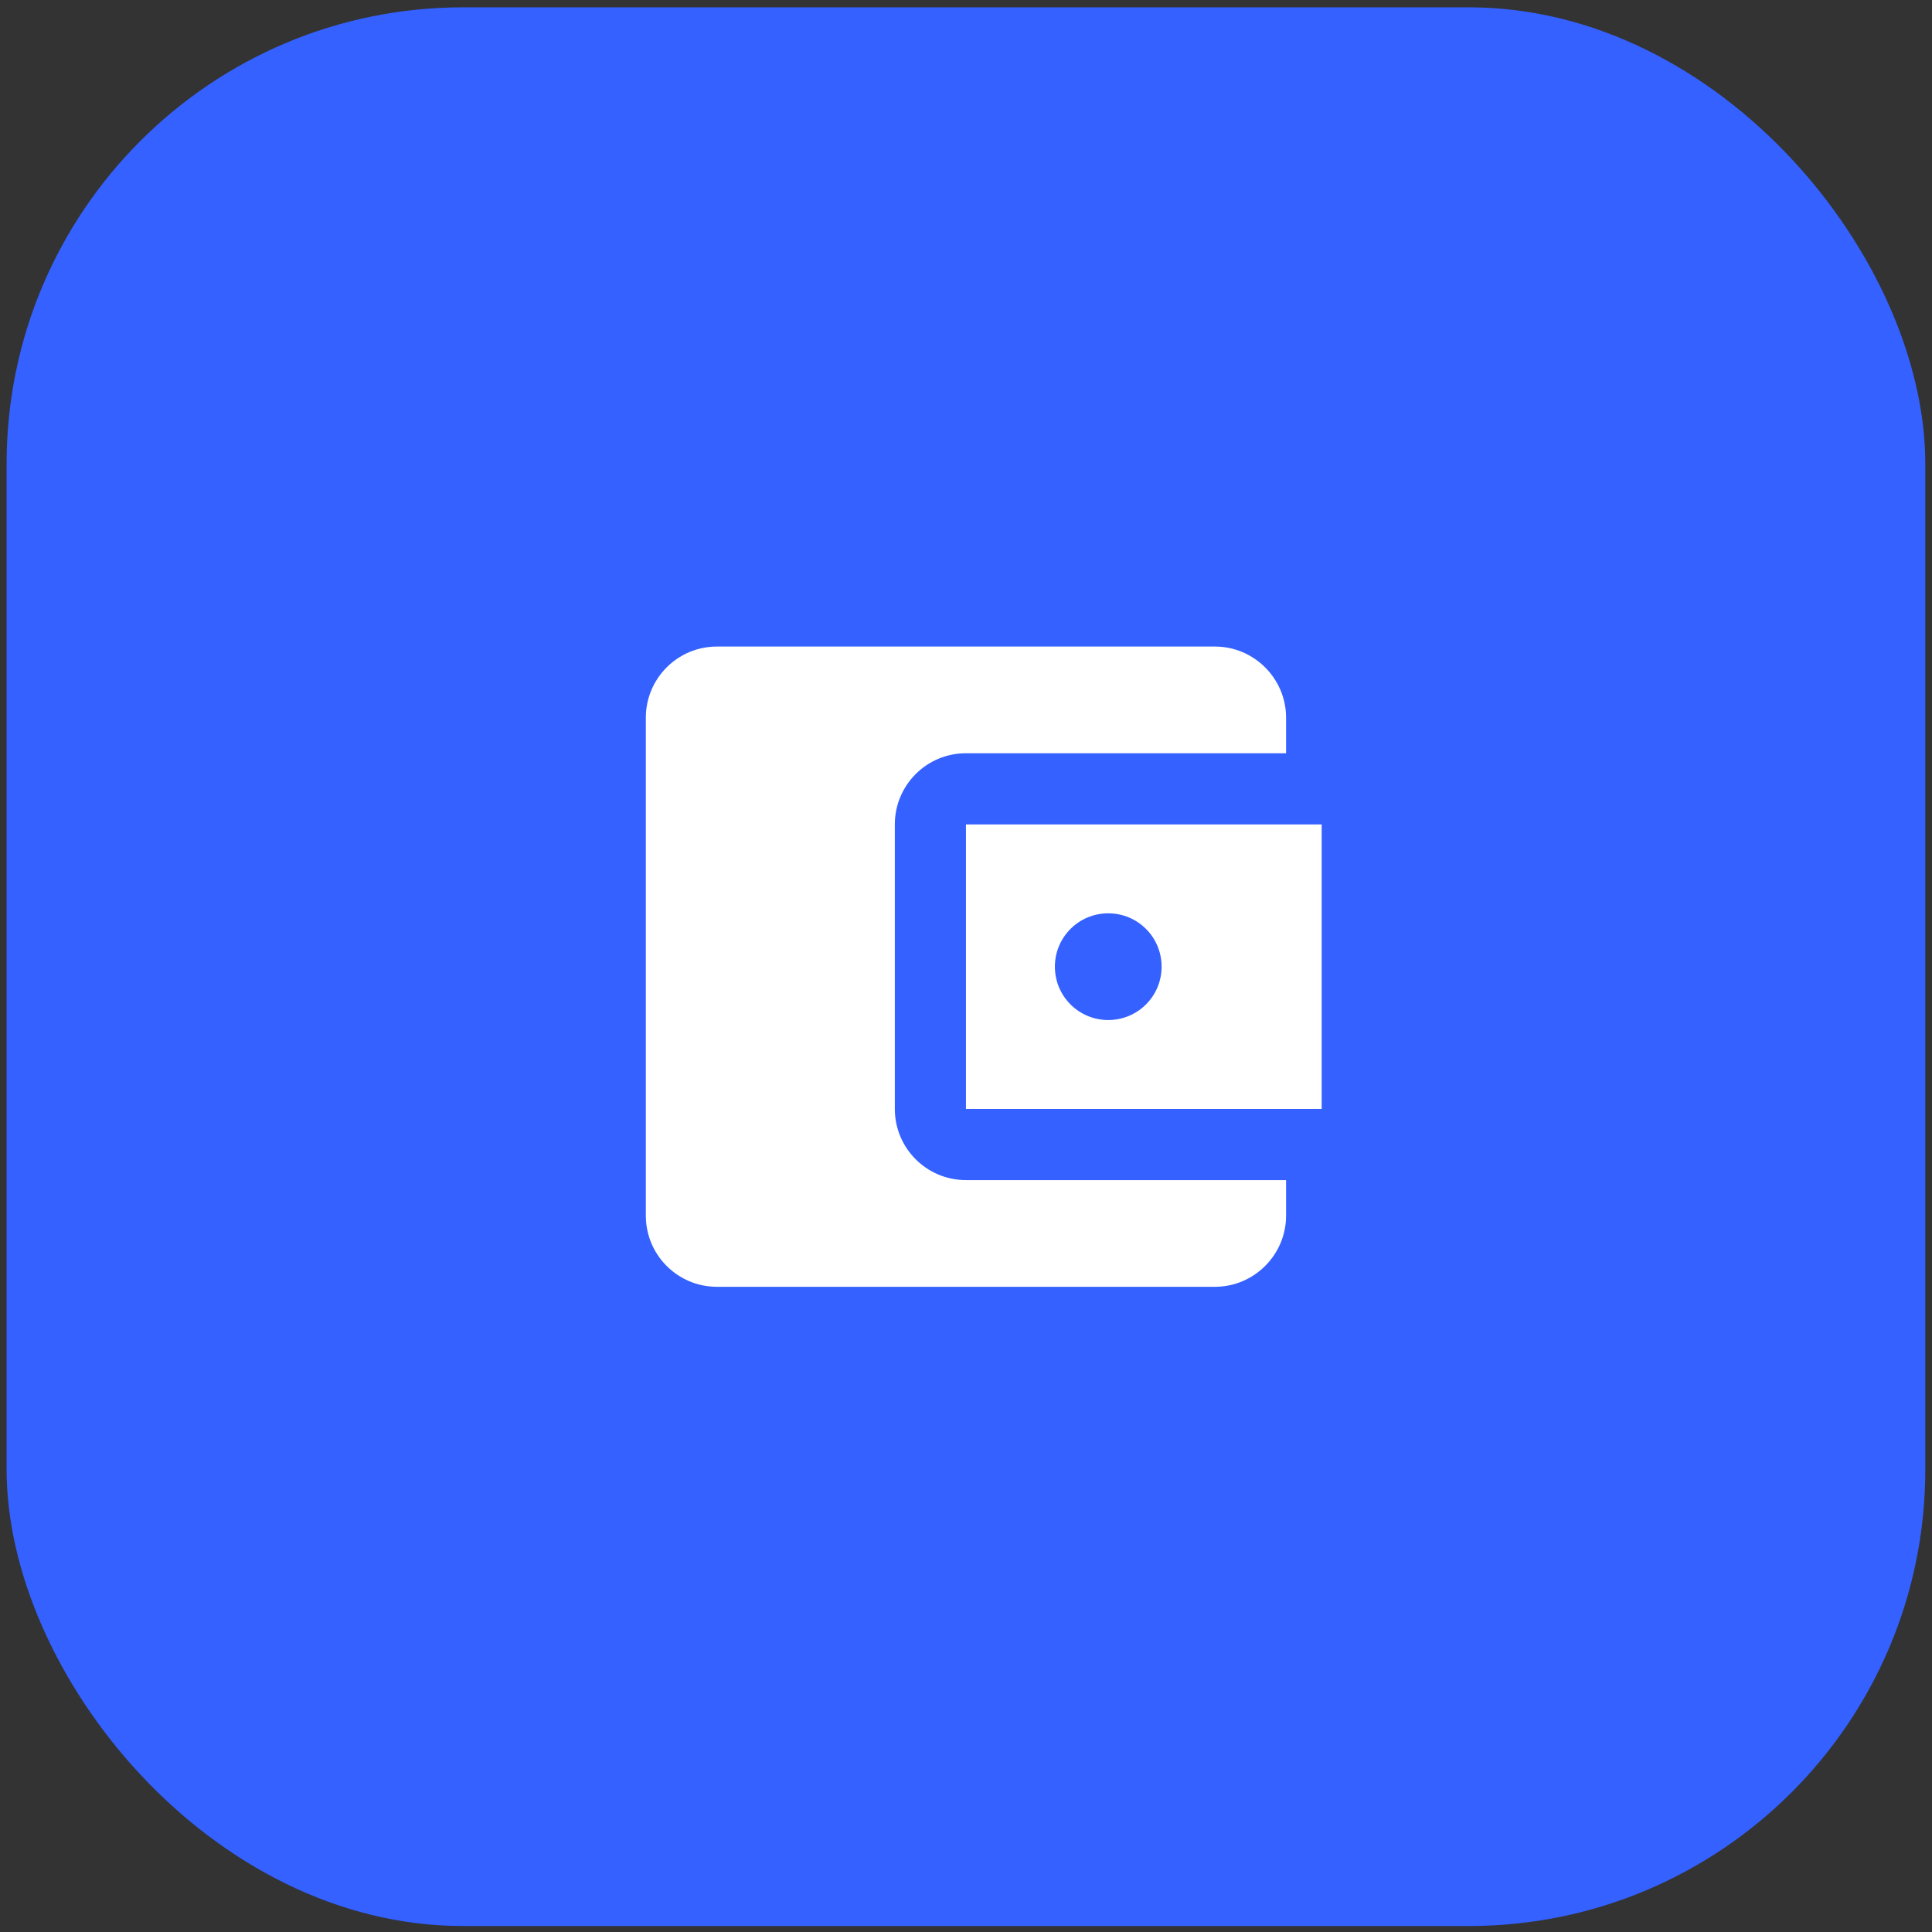
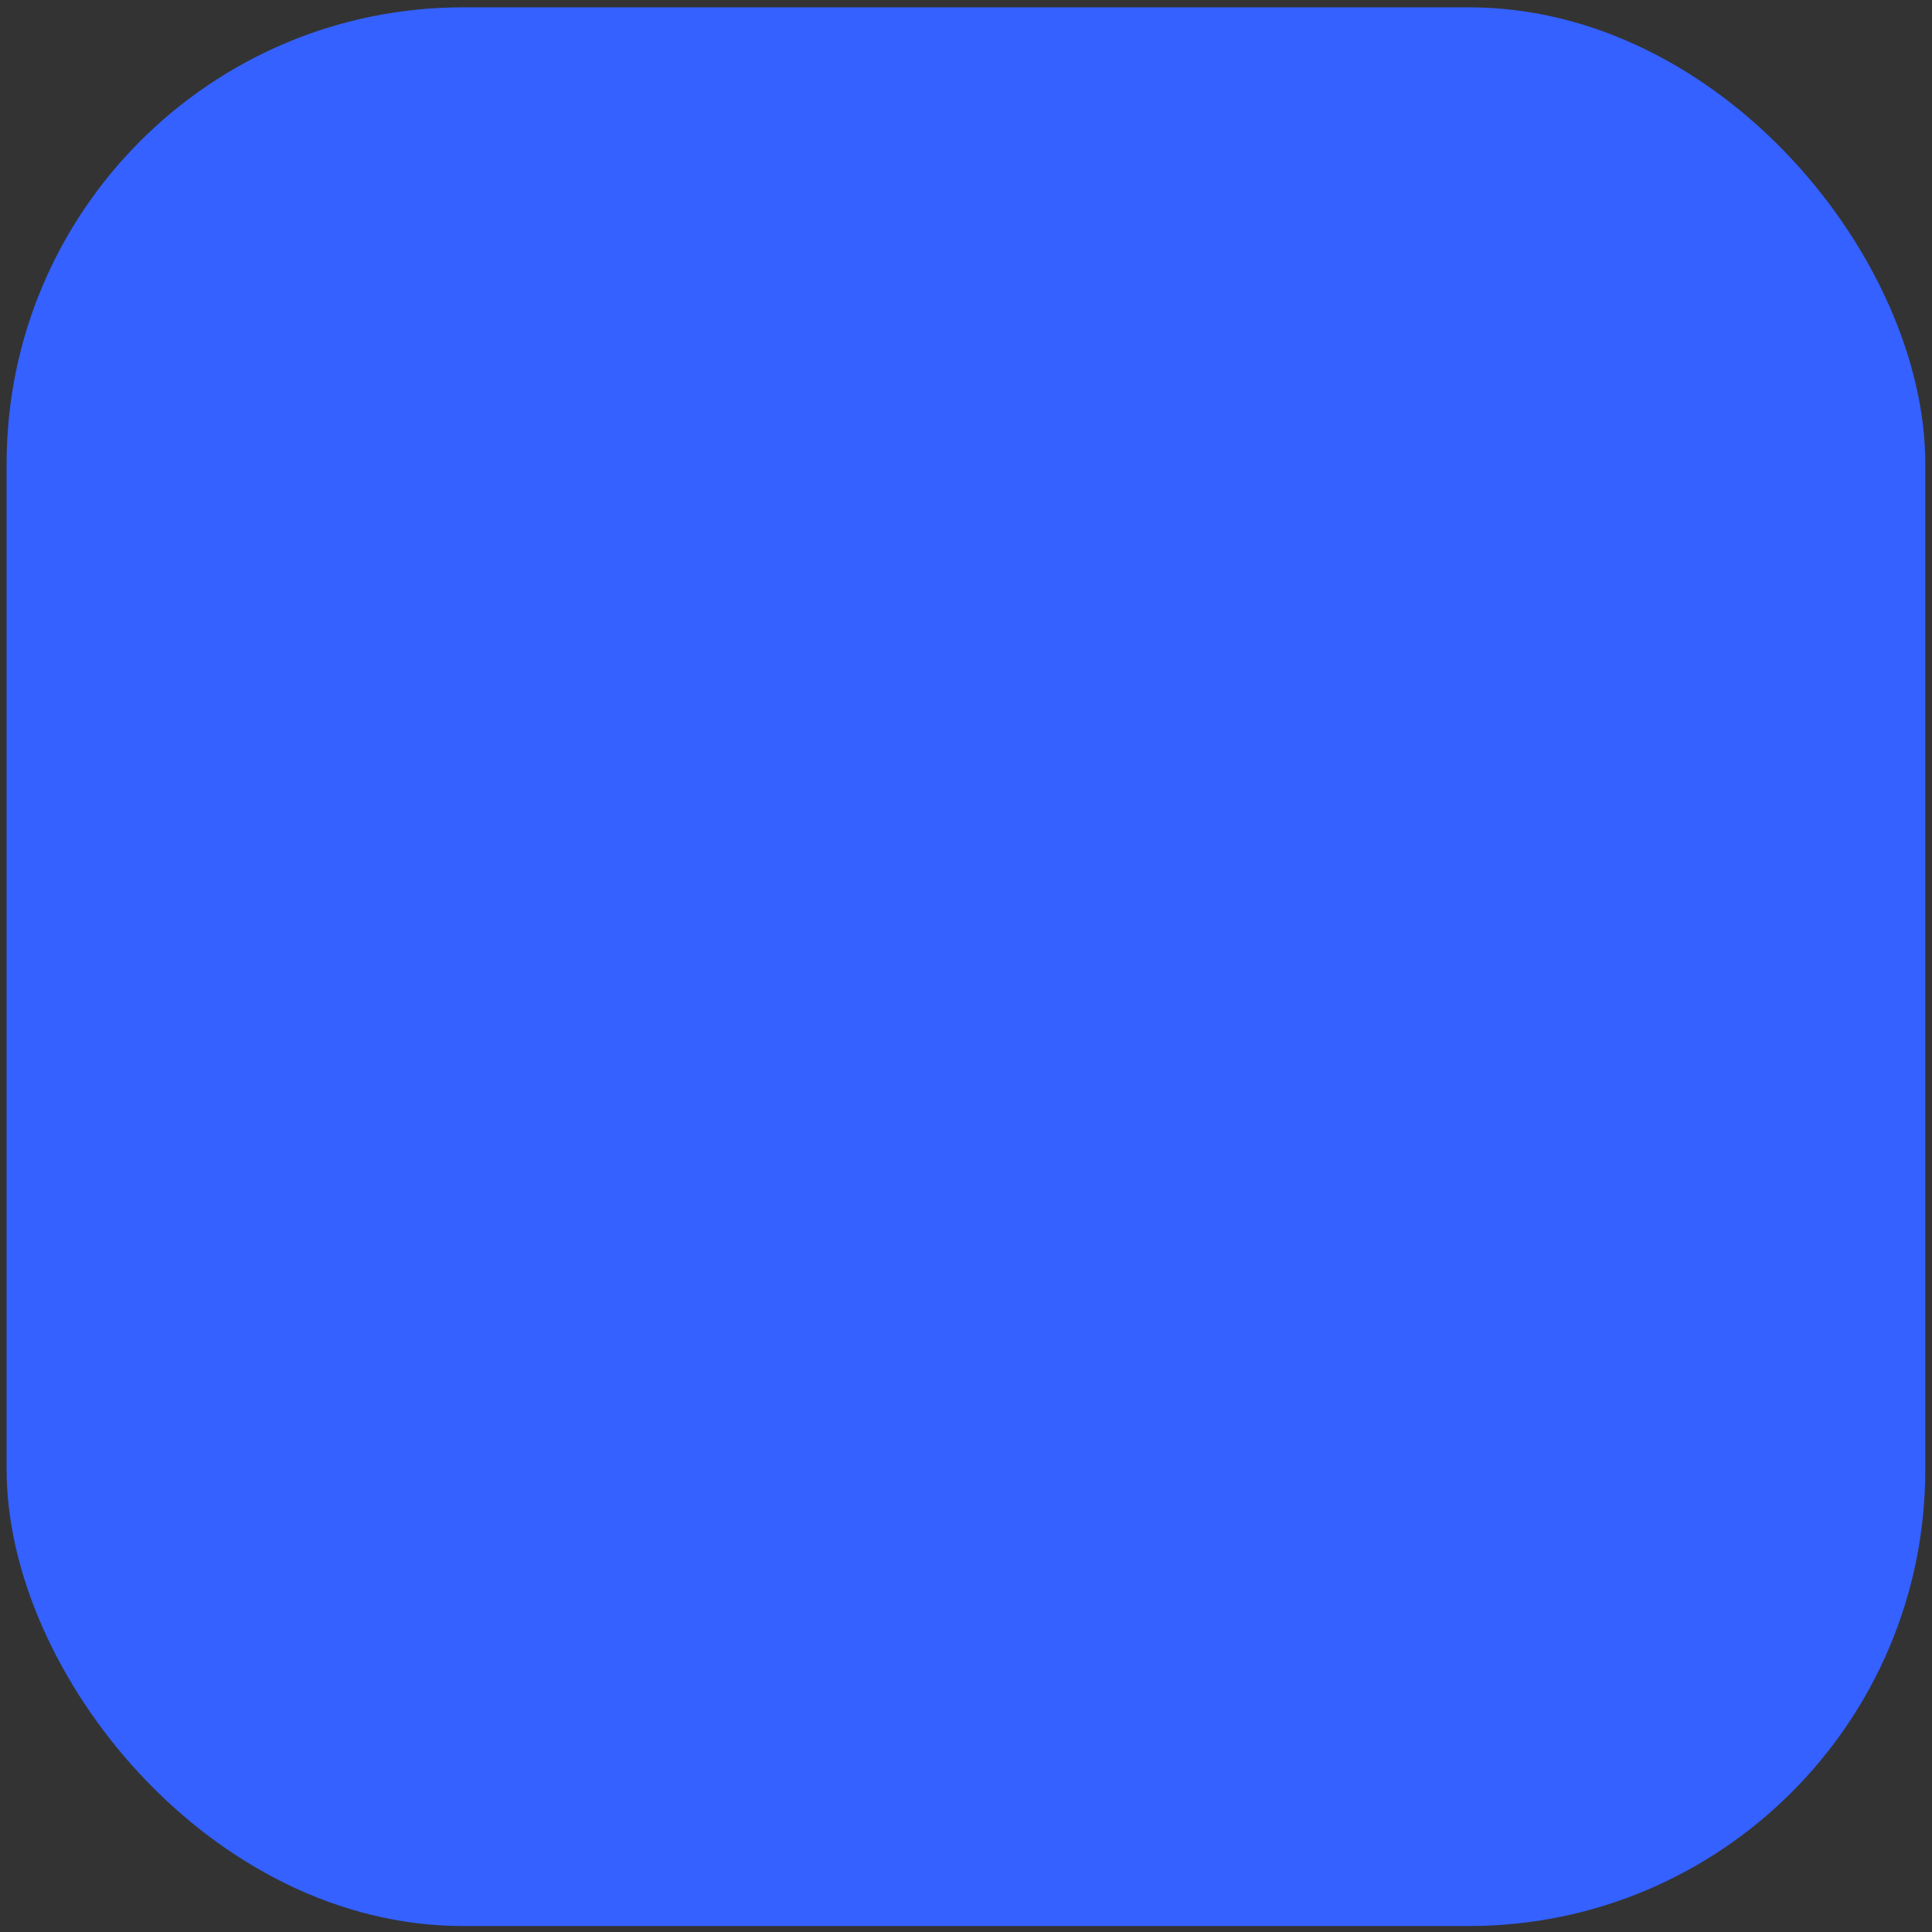
<svg xmlns="http://www.w3.org/2000/svg" width="86" height="86" viewBox="0 0 86 86" fill="none">
  <rect x="0" y="0" width="86" height="86" fill="#333333" stroke="none" />
  <rect x="0.294" y="0.326" width="85.408" height="85.408" rx="20.318" fill="#3461FF" />
  <g clip-path="url(#clip0_190_92778)">
-     <path d="M57.248 52.53V54.113C57.248 55.855 55.824 57.28 54.082 57.28H31.915C30.158 57.28 28.748 55.855 28.748 54.113V31.947C28.748 30.205 30.158 28.78 31.915 28.78H54.082C55.824 28.78 57.248 30.205 57.248 31.947V33.53H42.998C41.241 33.53 39.832 34.955 39.832 36.697V49.363C39.832 51.105 41.241 52.53 42.998 52.53H57.248ZM42.998 49.363H58.832V36.697H42.998V49.363ZM49.332 45.405C48.018 45.405 46.957 44.344 46.957 43.03C46.957 41.716 48.018 40.655 49.332 40.655C50.646 40.655 51.707 41.716 51.707 43.03C51.707 44.344 50.646 45.405 49.332 45.405Z" fill="white" />
+     <path d="M57.248 52.53V54.113C57.248 55.855 55.824 57.28 54.082 57.28H31.915C30.158 57.28 28.748 55.855 28.748 54.113C28.748 30.205 30.158 28.78 31.915 28.78H54.082C55.824 28.78 57.248 30.205 57.248 31.947V33.53H42.998C41.241 33.53 39.832 34.955 39.832 36.697V49.363C39.832 51.105 41.241 52.53 42.998 52.53H57.248ZM42.998 49.363H58.832V36.697H42.998V49.363ZM49.332 45.405C48.018 45.405 46.957 44.344 46.957 43.03C46.957 41.716 48.018 40.655 49.332 40.655C50.646 40.655 51.707 41.716 51.707 43.03C51.707 44.344 50.646 45.405 49.332 45.405Z" fill="white" />
  </g>
  <defs>
    <clipPath id="clip0_190_92778">
-       <rect width="38" height="38" fill="white" transform="translate(23.998 24.03)" />
-     </clipPath>
+       </clipPath>
  </defs>
</svg>